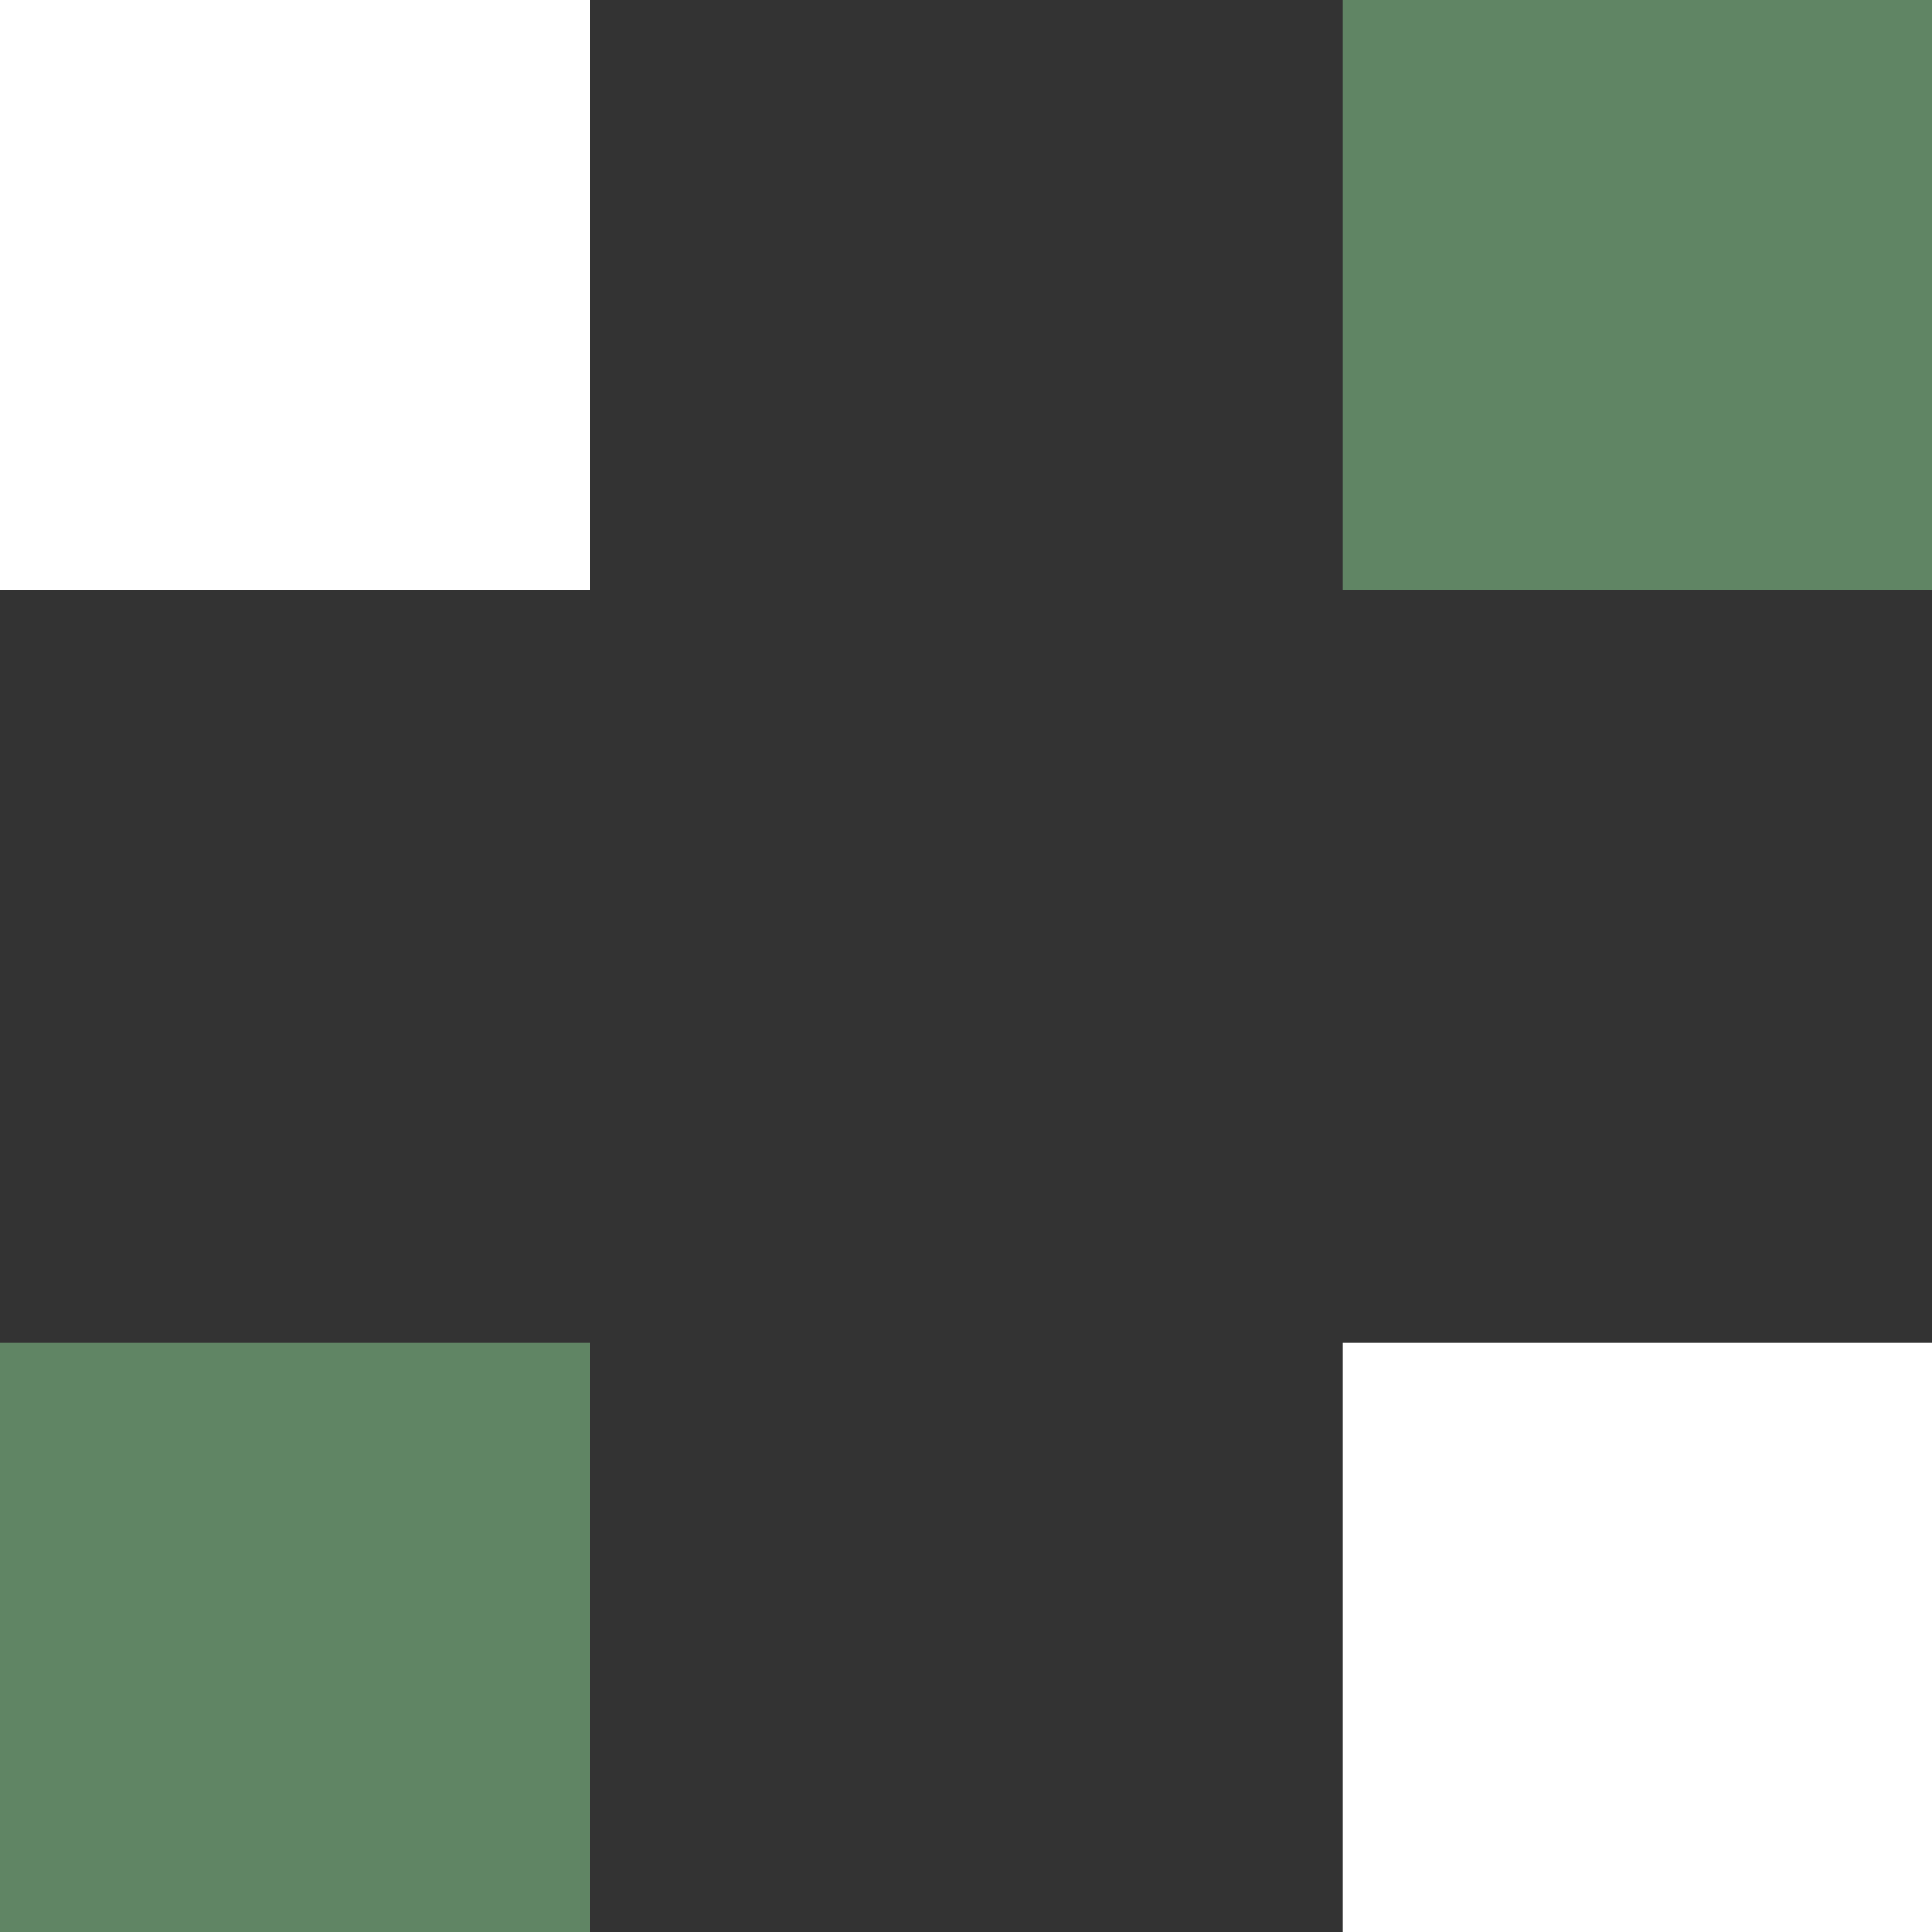
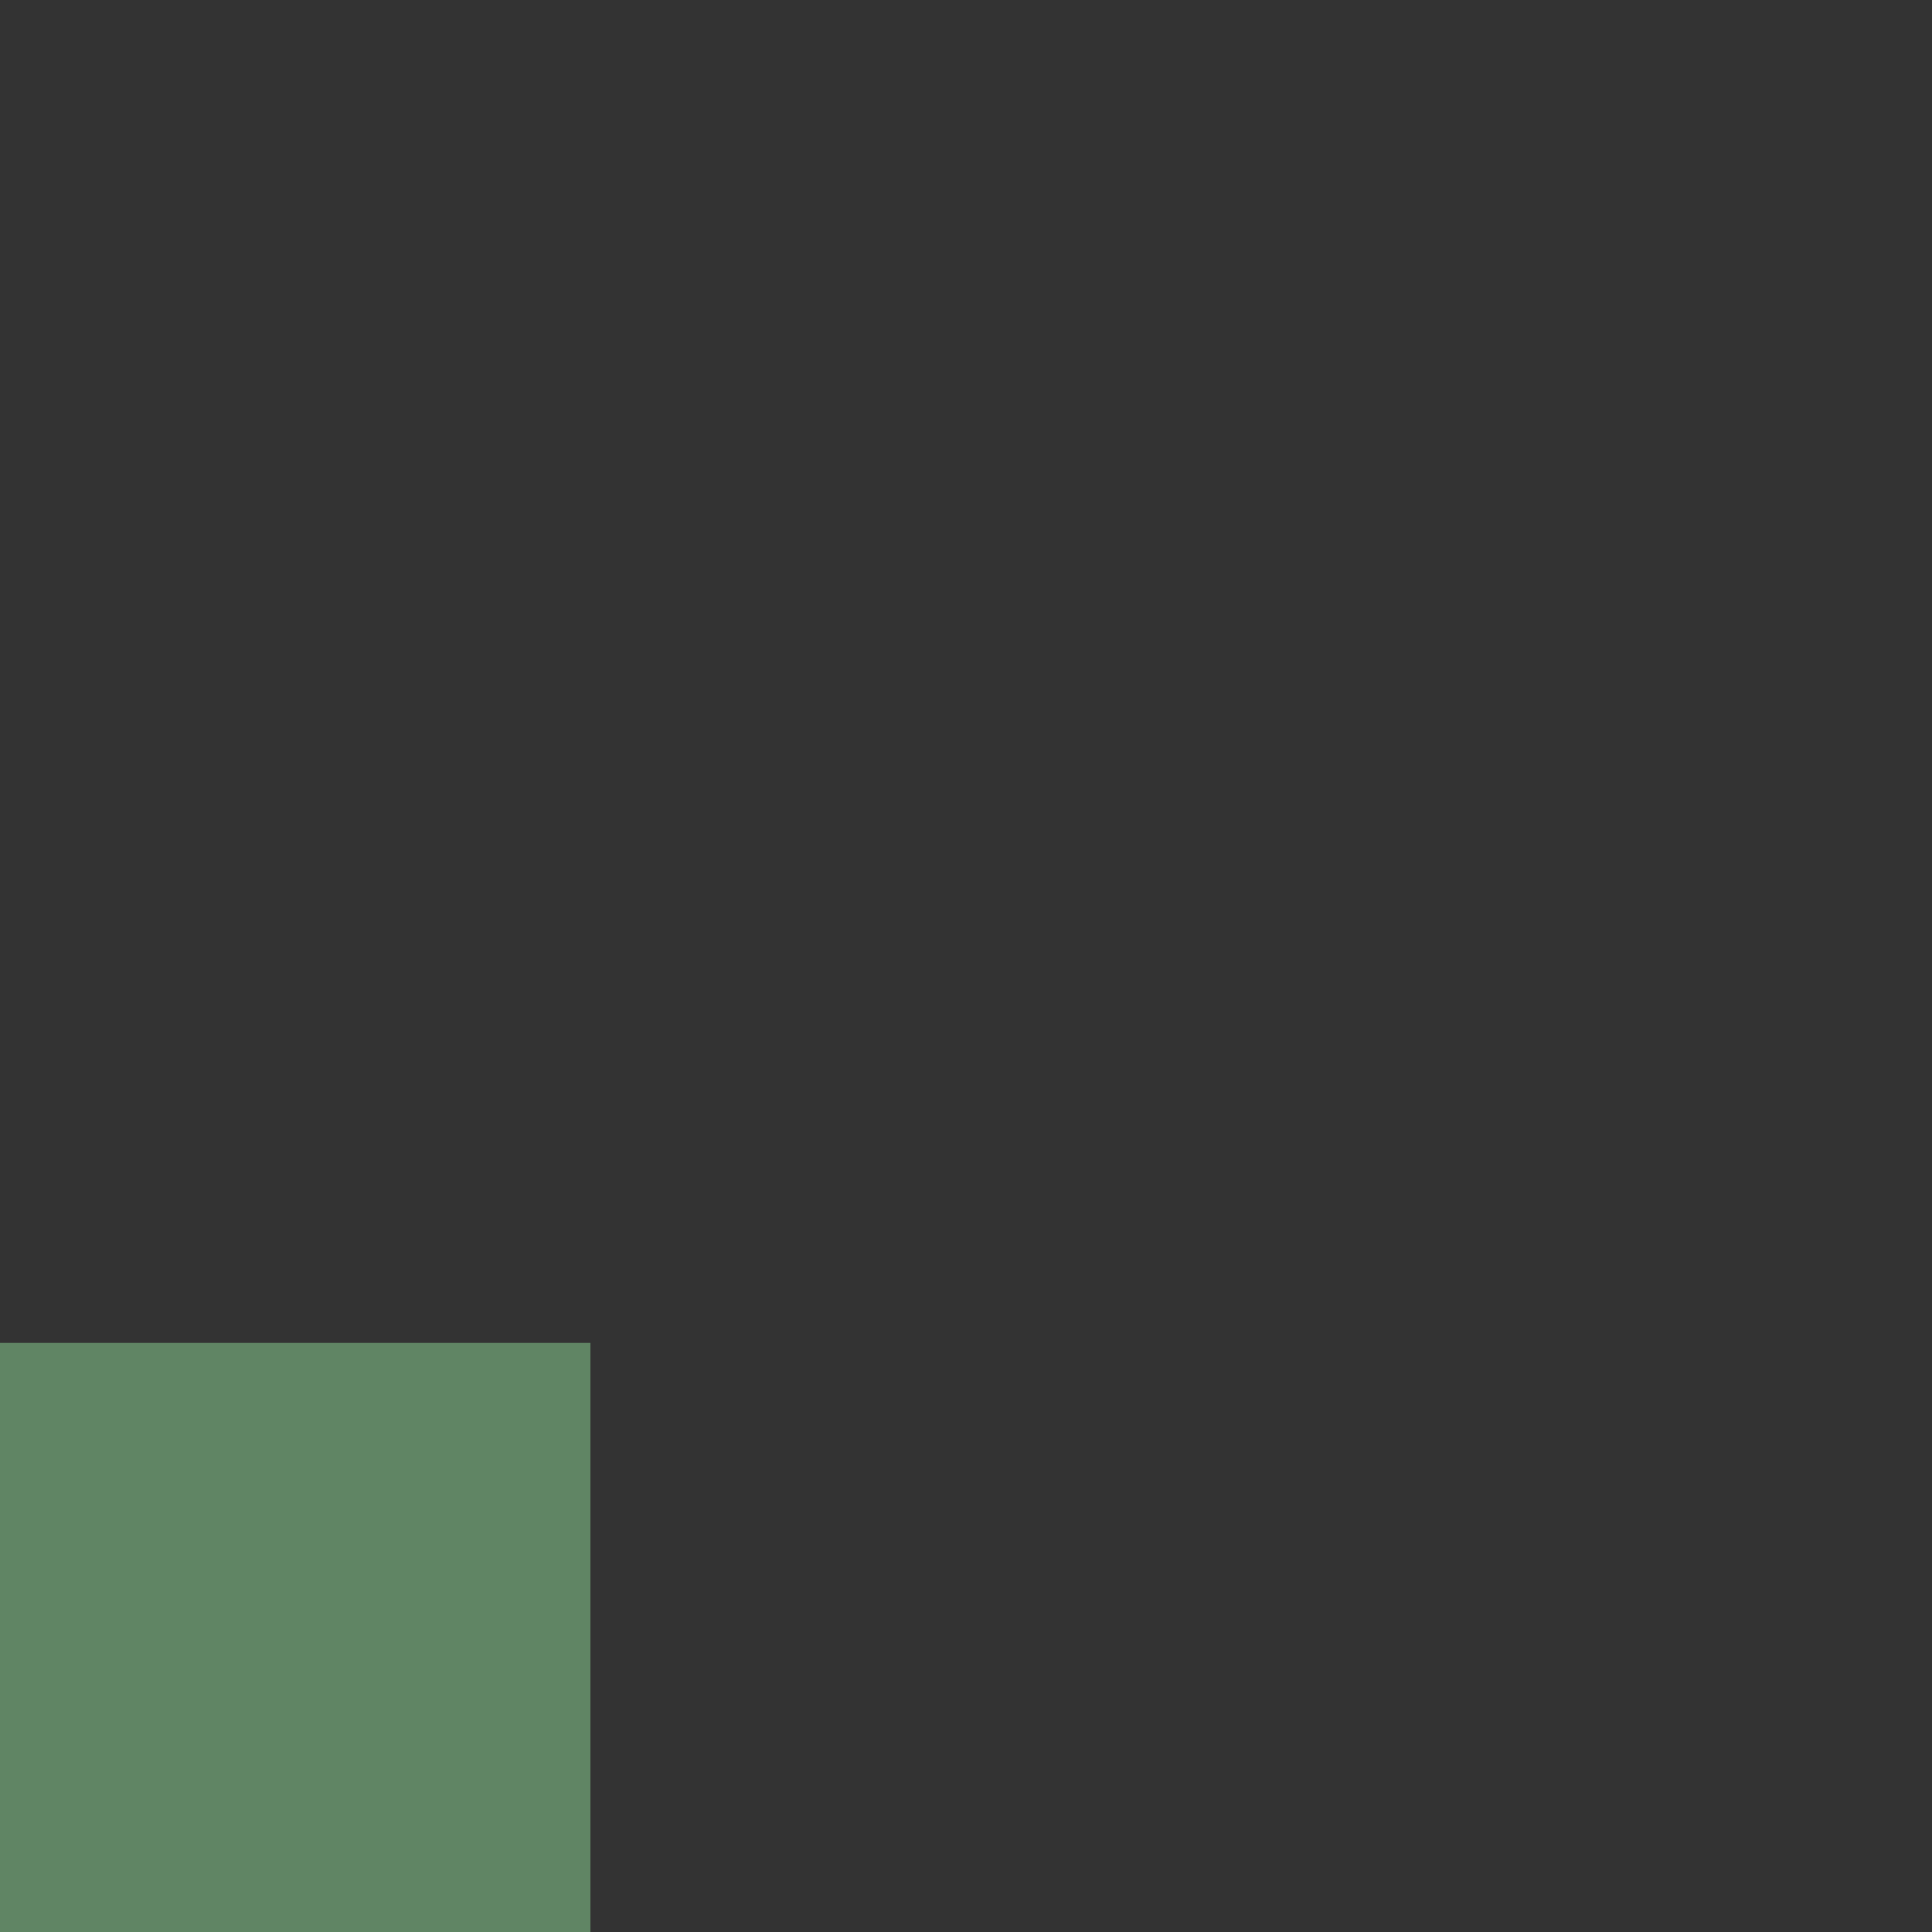
<svg xmlns="http://www.w3.org/2000/svg" xml:space="preserve" width="6.35mm" height="6.35mm" version="1.1" style="shape-rendering:geometricPrecision; text-rendering:geometricPrecision; image-rendering:optimizeQuality; fill-rule:evenodd; clip-rule:evenodd" viewBox="0 0 14.66 14.66">
  <rect x="0" y="0" width="14.66" height="14.66" fill="#333333" stroke="none" />
  <defs>
    <style type="text/css">
   
    .fil0 {fill:#608564;fill-rule:nonzero}
    .fil1 {fill:white;fill-rule:nonzero}
   
  </style>
  </defs>
  <g id="Capa_x0020_1">
-     <polygon class="fil0" points="14.66,0 10.19,0 10.19,4.48 14.66,4.48 " />
-     <polygon class="fil1" points="4.48,0 -0,0 -0,4.48 4.48,4.48 " />
    <polygon class="fil0" points="4.48,10.19 -0,10.19 -0,14.66 4.48,14.66 " />
-     <polygon class="fil1" points="14.66,10.19 10.19,10.19 10.19,14.66 14.66,14.66 " />
  </g>
</svg>